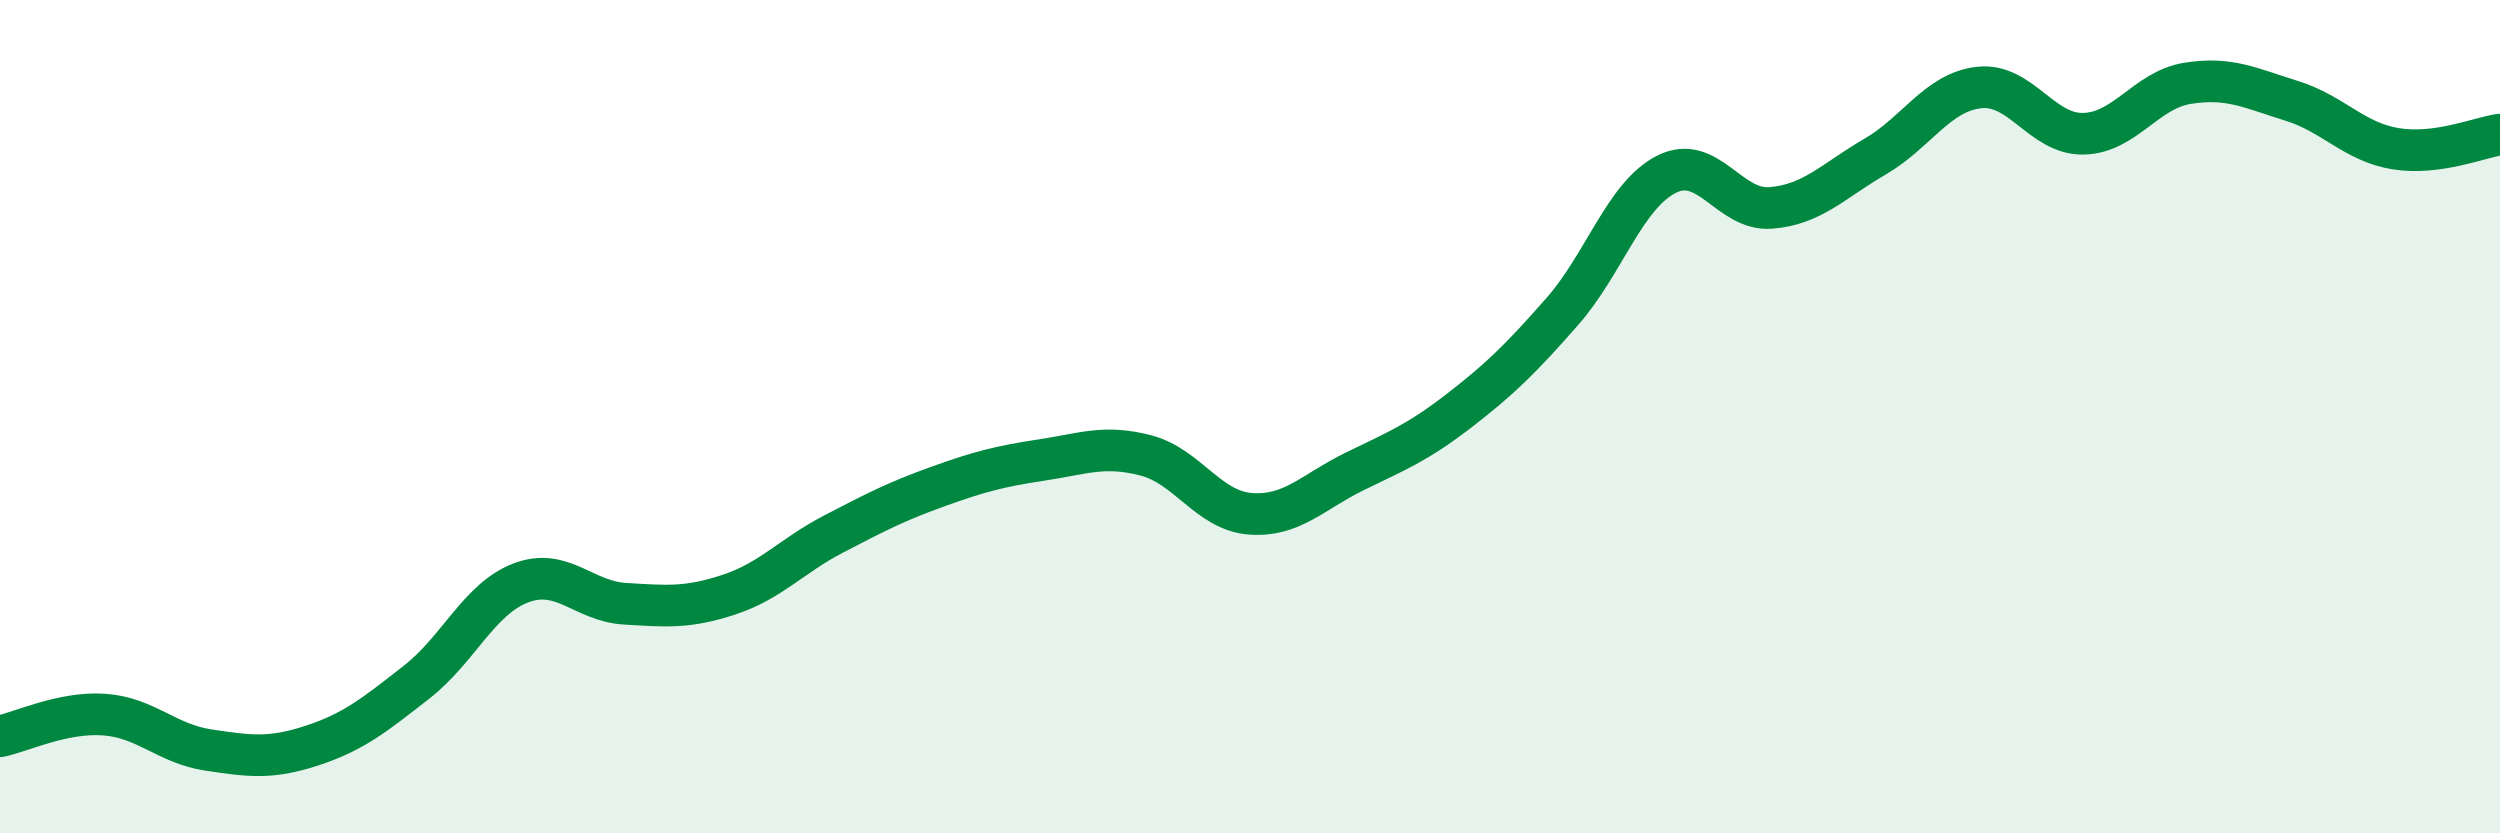
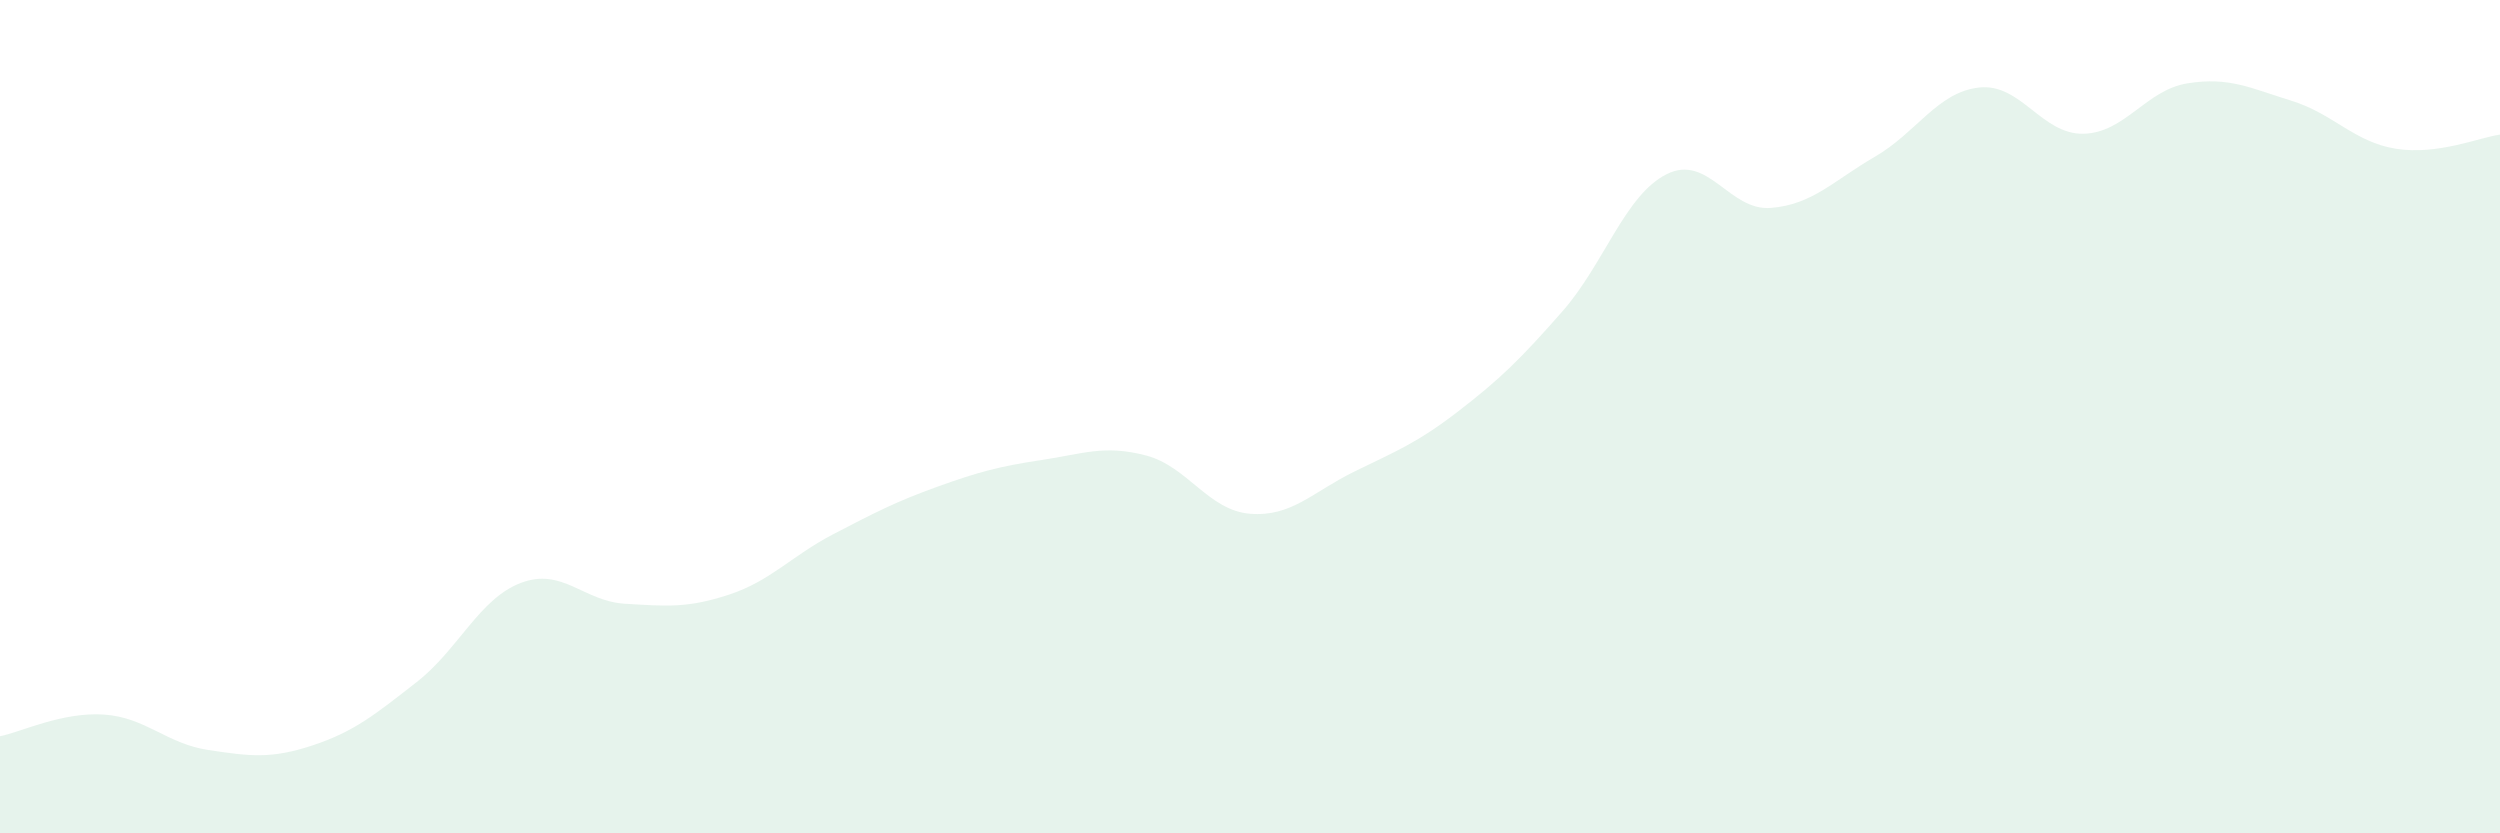
<svg xmlns="http://www.w3.org/2000/svg" width="60" height="20" viewBox="0 0 60 20">
  <path d="M 0,17.67 C 0.5,17.57 1.5,17.08 2.5,17.15 C 3.5,17.22 4,17.85 5,18 C 6,18.15 6.5,18.22 7.5,17.89 C 8.5,17.56 9,17.15 10,16.37 C 11,15.59 11.5,14.37 12.5,13.99 C 13.5,13.61 14,14.43 15,14.49 C 16,14.55 16.5,14.6 17.5,14.27 C 18.5,13.94 19,13.34 20,12.82 C 21,12.3 21.5,12.04 22.5,11.68 C 23.5,11.32 24,11.19 25,11.04 C 26,10.89 26.5,10.67 27.5,10.93 C 28.5,11.19 29,12.25 30,12.33 C 31,12.41 31.5,11.81 32.5,11.32 C 33.5,10.83 34,10.64 35,9.87 C 36,9.1 36.5,8.61 37.5,7.47 C 38.5,6.33 39,4.68 40,4.18 C 41,3.68 41.5,5.07 42.5,4.99 C 43.5,4.91 44,4.34 45,3.76 C 46,3.18 46.5,2.21 47.5,2.1 C 48.5,1.99 49,3.23 50,3.21 C 51,3.19 51.5,2.16 52.5,2 C 53.5,1.84 54,2.11 55,2.42 C 56,2.73 56.5,3.41 57.5,3.57 C 58.5,3.73 59.5,3.3 60,3.23L60 20L0 20Z" fill="#008740" opacity="0.1" stroke-linecap="round" stroke-linejoin="round" />
-   <path d="M 0,17.67 C 0.5,17.57 1.5,17.08 2.5,17.15 C 3.5,17.22 4,17.85 5,18 C 6,18.15 6.5,18.22 7.5,17.89 C 8.5,17.56 9,17.15 10,16.37 C 11,15.59 11.5,14.37 12.5,13.99 C 13.5,13.61 14,14.43 15,14.49 C 16,14.55 16.5,14.6 17.5,14.27 C 18.5,13.94 19,13.34 20,12.82 C 21,12.3 21.5,12.04 22.5,11.68 C 23.5,11.32 24,11.19 25,11.04 C 26,10.89 26.5,10.67 27.5,10.93 C 28.5,11.19 29,12.25 30,12.33 C 31,12.41 31.5,11.81 32.5,11.32 C 33.5,10.83 34,10.64 35,9.87 C 36,9.1 36.5,8.61 37.5,7.47 C 38.5,6.33 39,4.68 40,4.18 C 41,3.68 41.5,5.07 42.5,4.99 C 43.5,4.91 44,4.34 45,3.76 C 46,3.18 46.5,2.21 47.5,2.1 C 48.5,1.99 49,3.23 50,3.21 C 51,3.19 51.5,2.16 52.5,2 C 53.5,1.84 54,2.11 55,2.42 C 56,2.73 56.5,3.41 57.5,3.57 C 58.5,3.73 59.5,3.3 60,3.23" stroke="#008740" stroke-width="1" fill="none" stroke-linecap="round" stroke-linejoin="round" />
</svg>